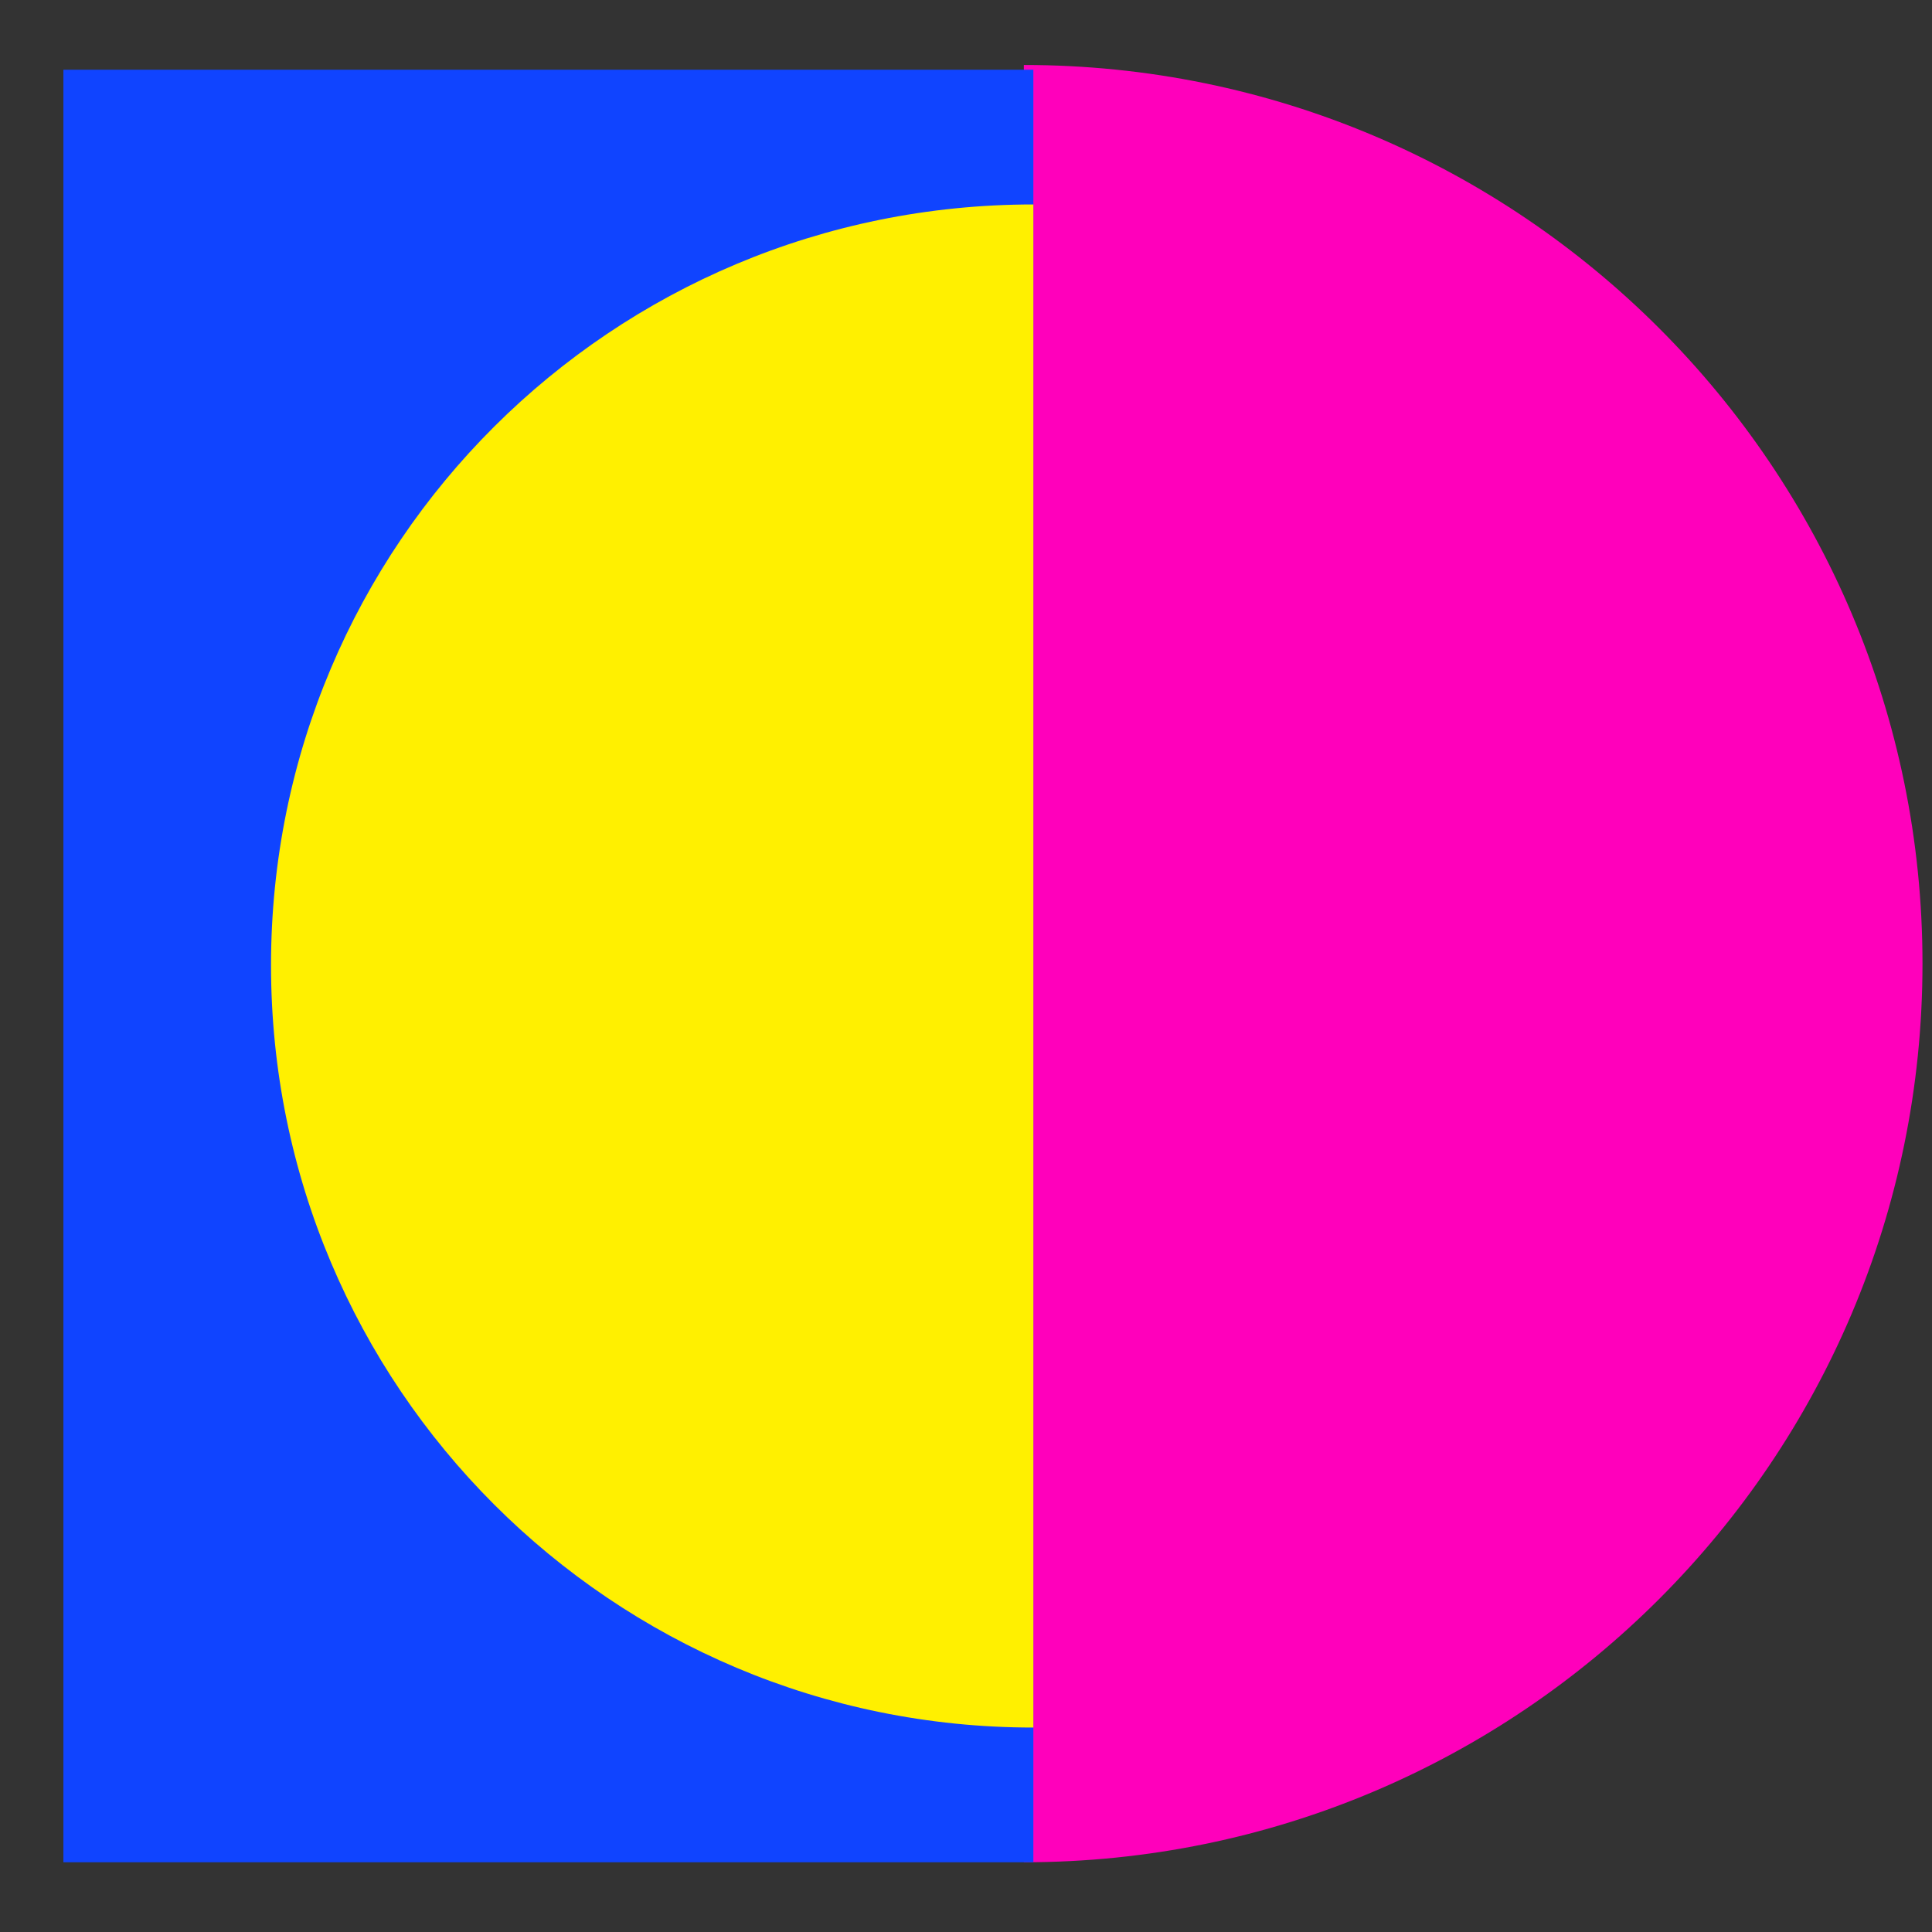
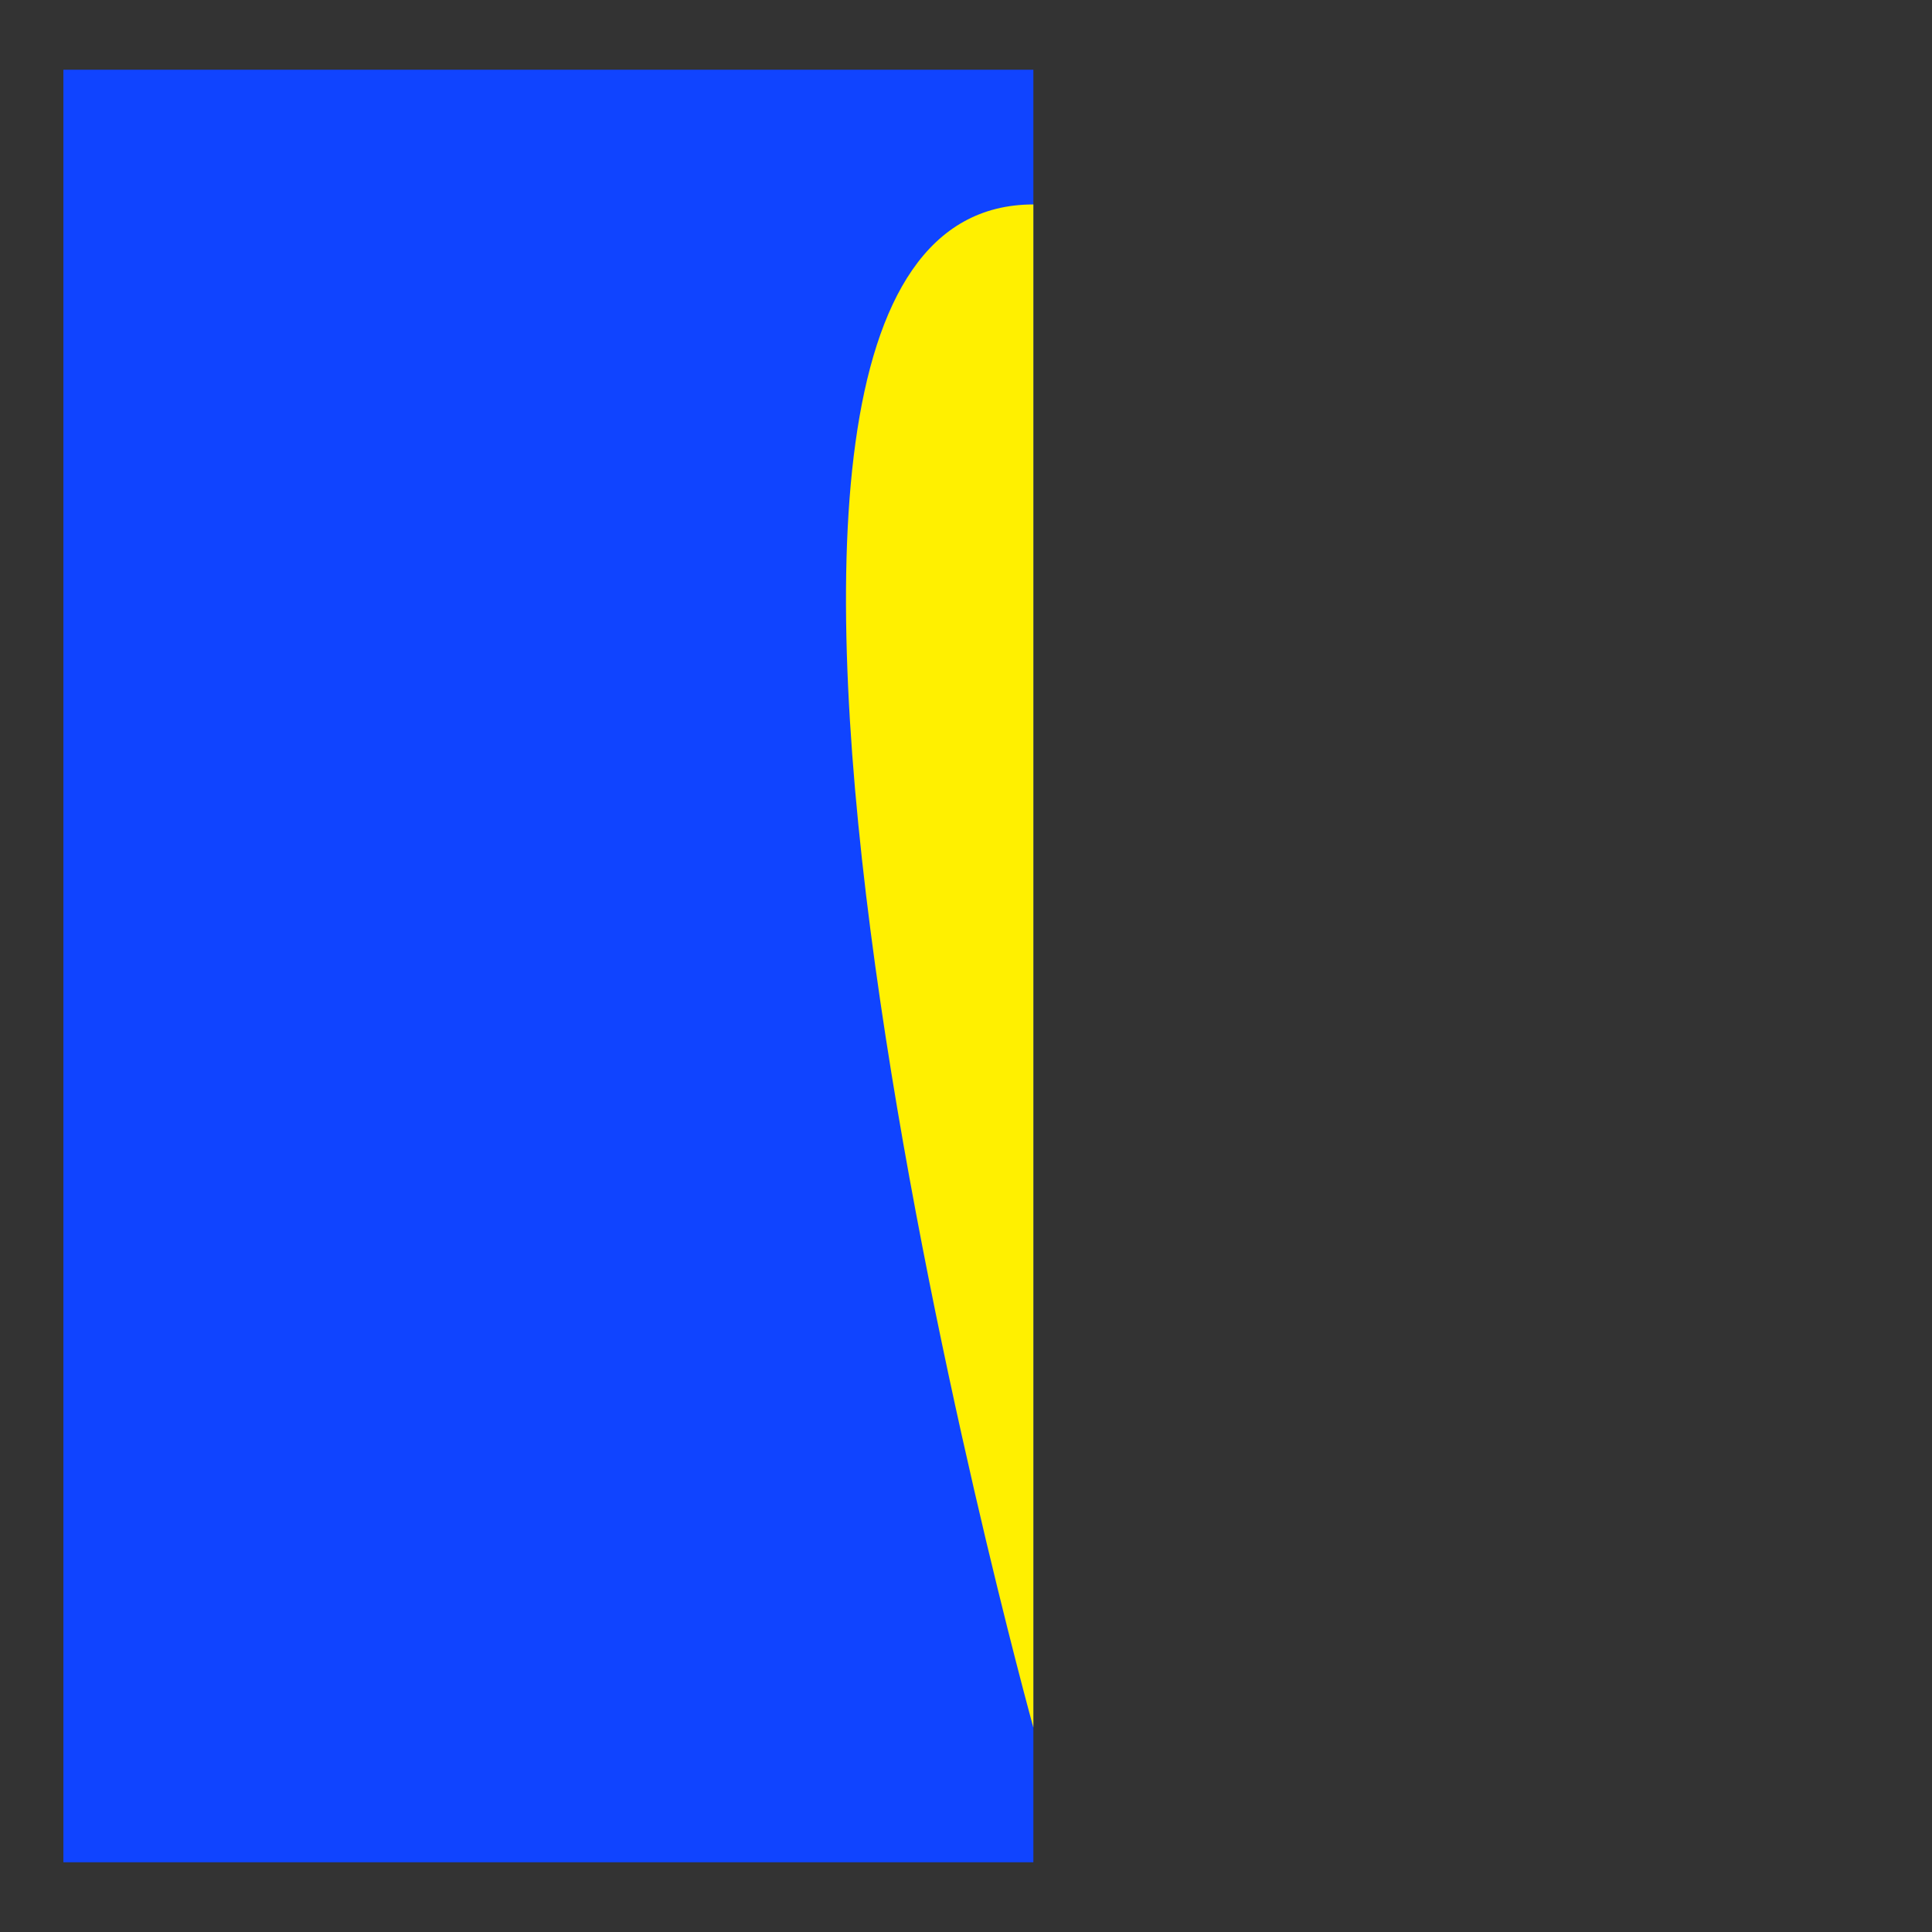
<svg xmlns="http://www.w3.org/2000/svg" version="1.1" viewBox="0 0 121.9 121.9">
  <rect x="0" y="0" width="121.9" height="121.9" fill="#333333" stroke="none" />
  <defs>
    <style>
      .cls-1 {
        fill: #1044ff;
        mix-blend-mode: multiply;
      }

      .cls-1, .cls-2, .cls-3 {
        stroke-width: 0px;
      }

      .cls-2 {
        fill: #fff000;
      }

      .cls-3 {
        fill: #f0b;
      }

      .cls-4 {
        isolation: isolate;
      }
    </style>
  </defs>
  <g class="cls-4">
    <g id="Layer_1" data-name="Layer 1">
-       <path class="cls-3" d="M64.6,4.1c31.3,0,56.7,25.4,56.7,56.7s-25.4,56.7-56.7,56.7" />
      <polyline class="cls-1" points="65.2 117.5 65.2 117.5 4 117.5 4 4.4 65.2 4.4" />
-       <path class="cls-2" d="M65.2,109c-26.6,0-48.1-21.5-48.1-48.1S38.6,12.9,65.2,12.9" />
+       <path class="cls-2" d="M65.2,109S38.6,12.9,65.2,12.9" />
    </g>
  </g>
</svg>